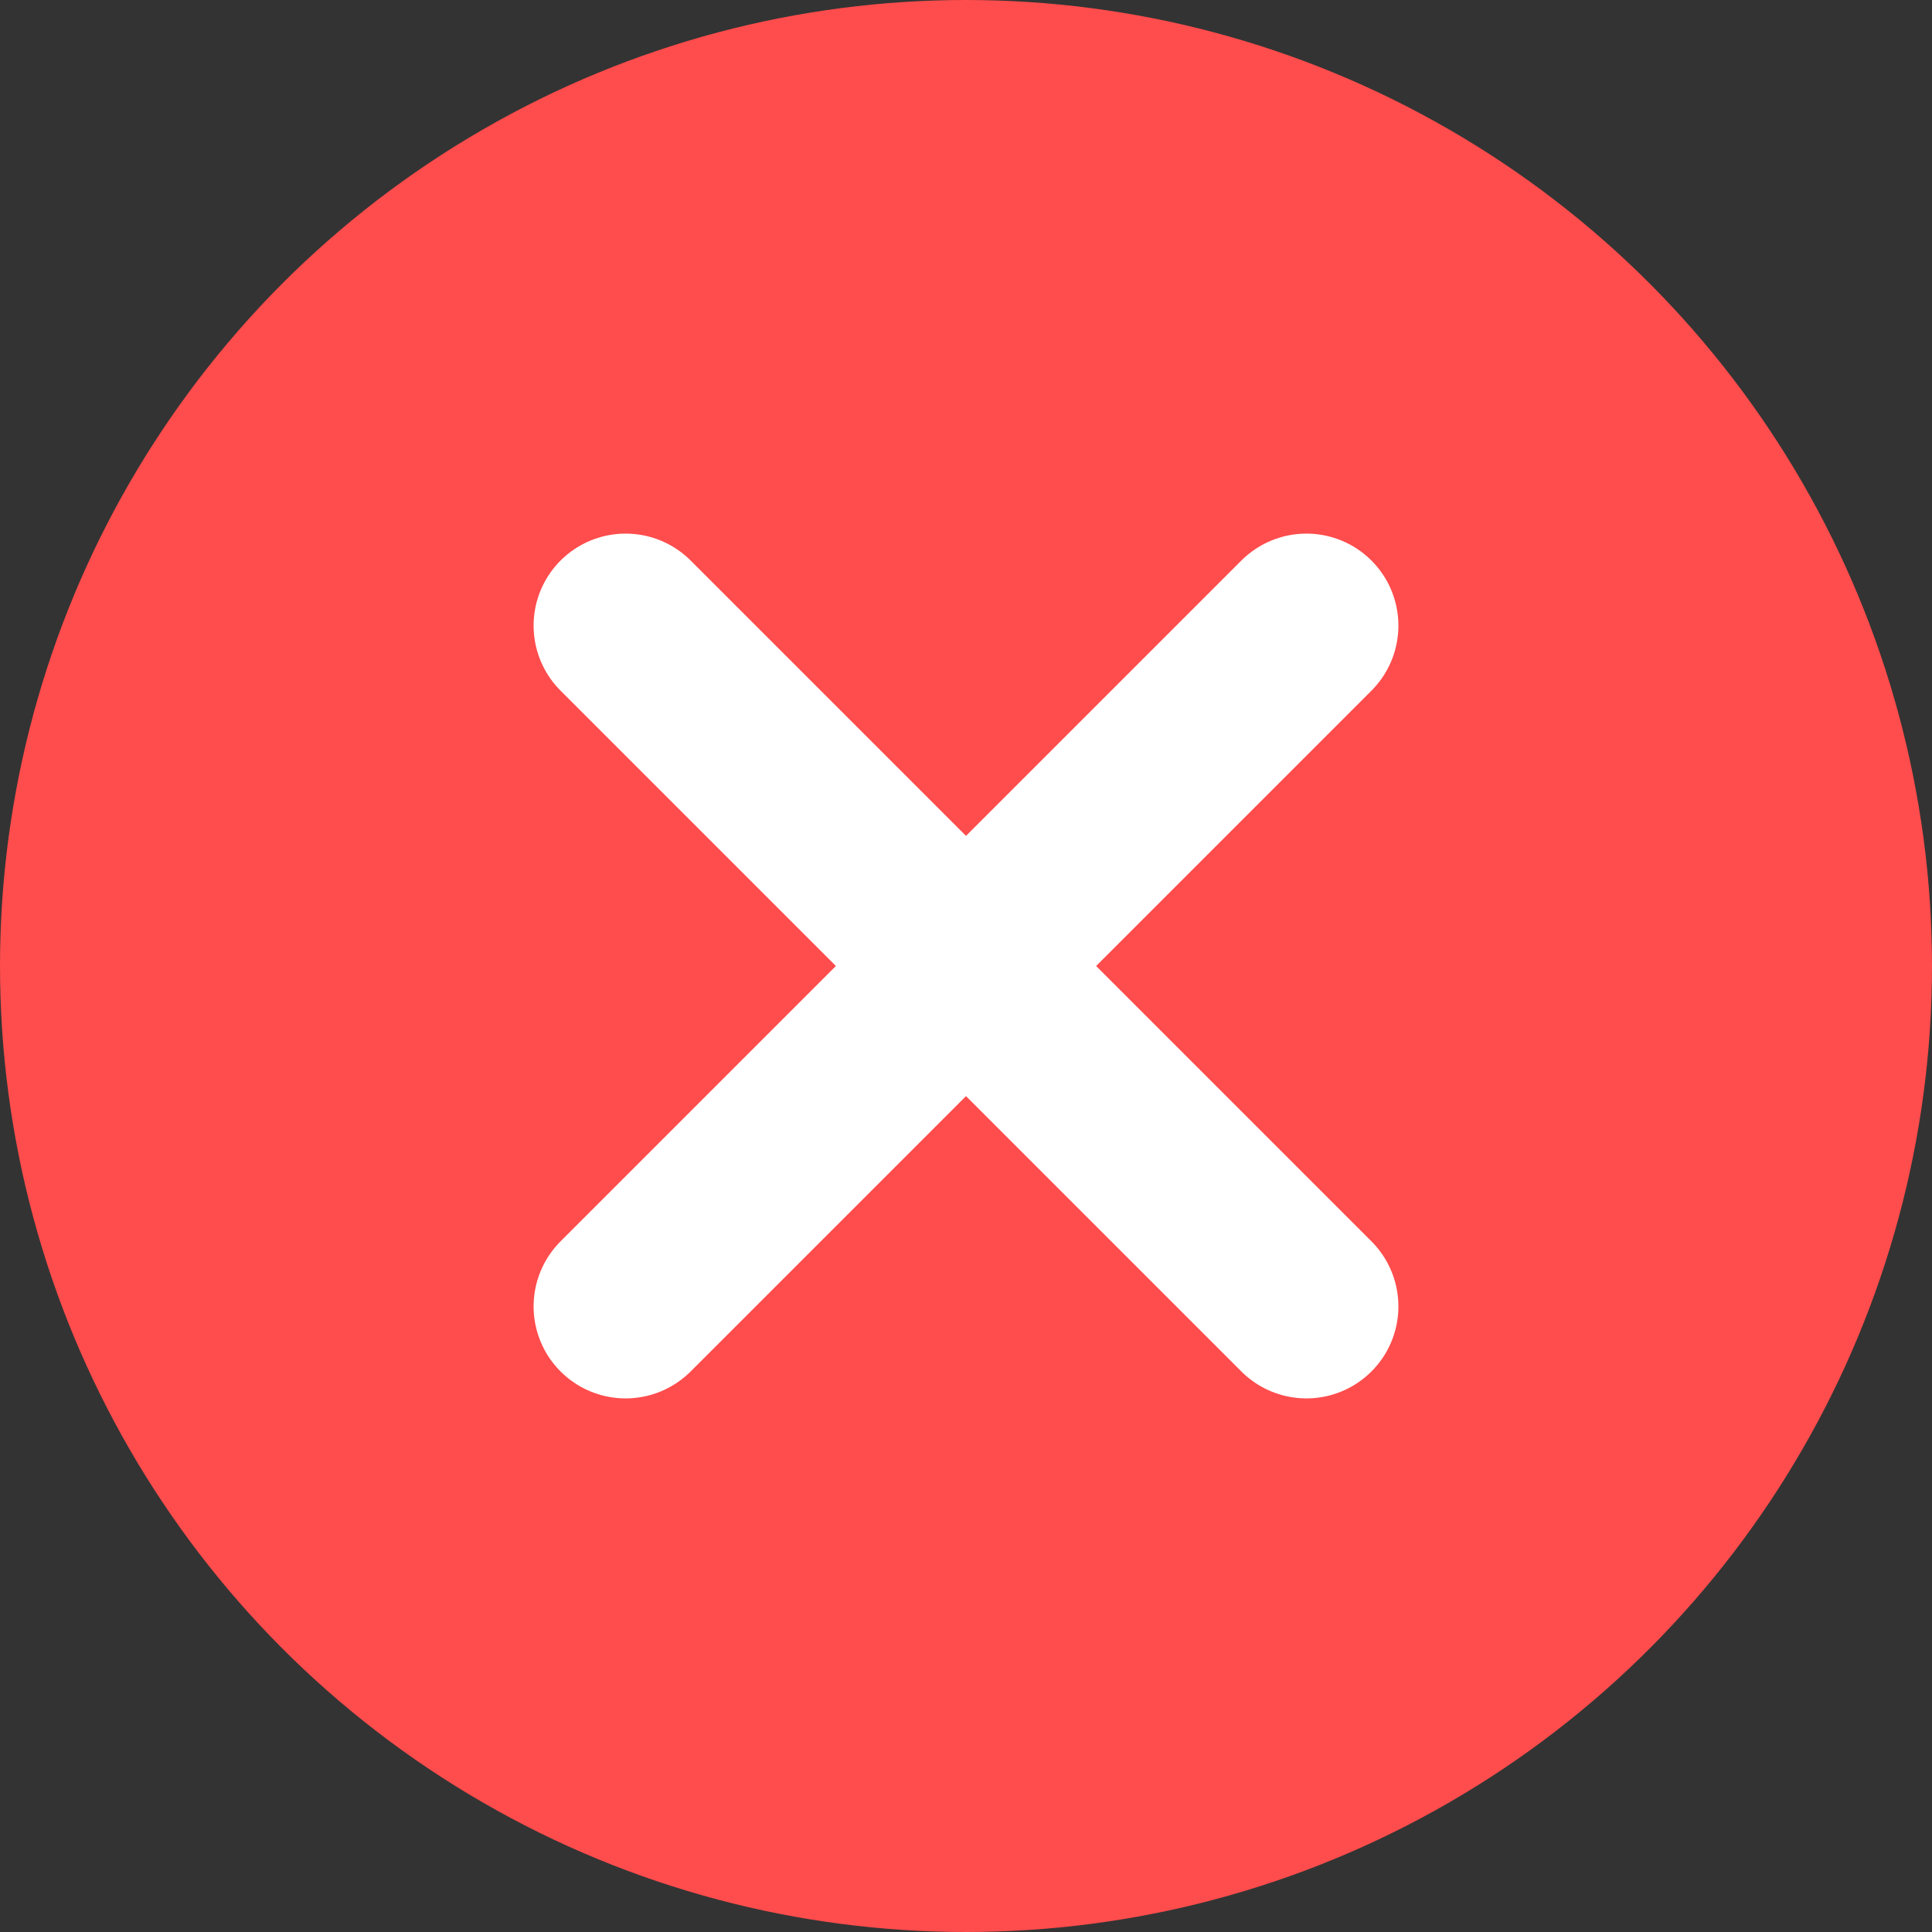
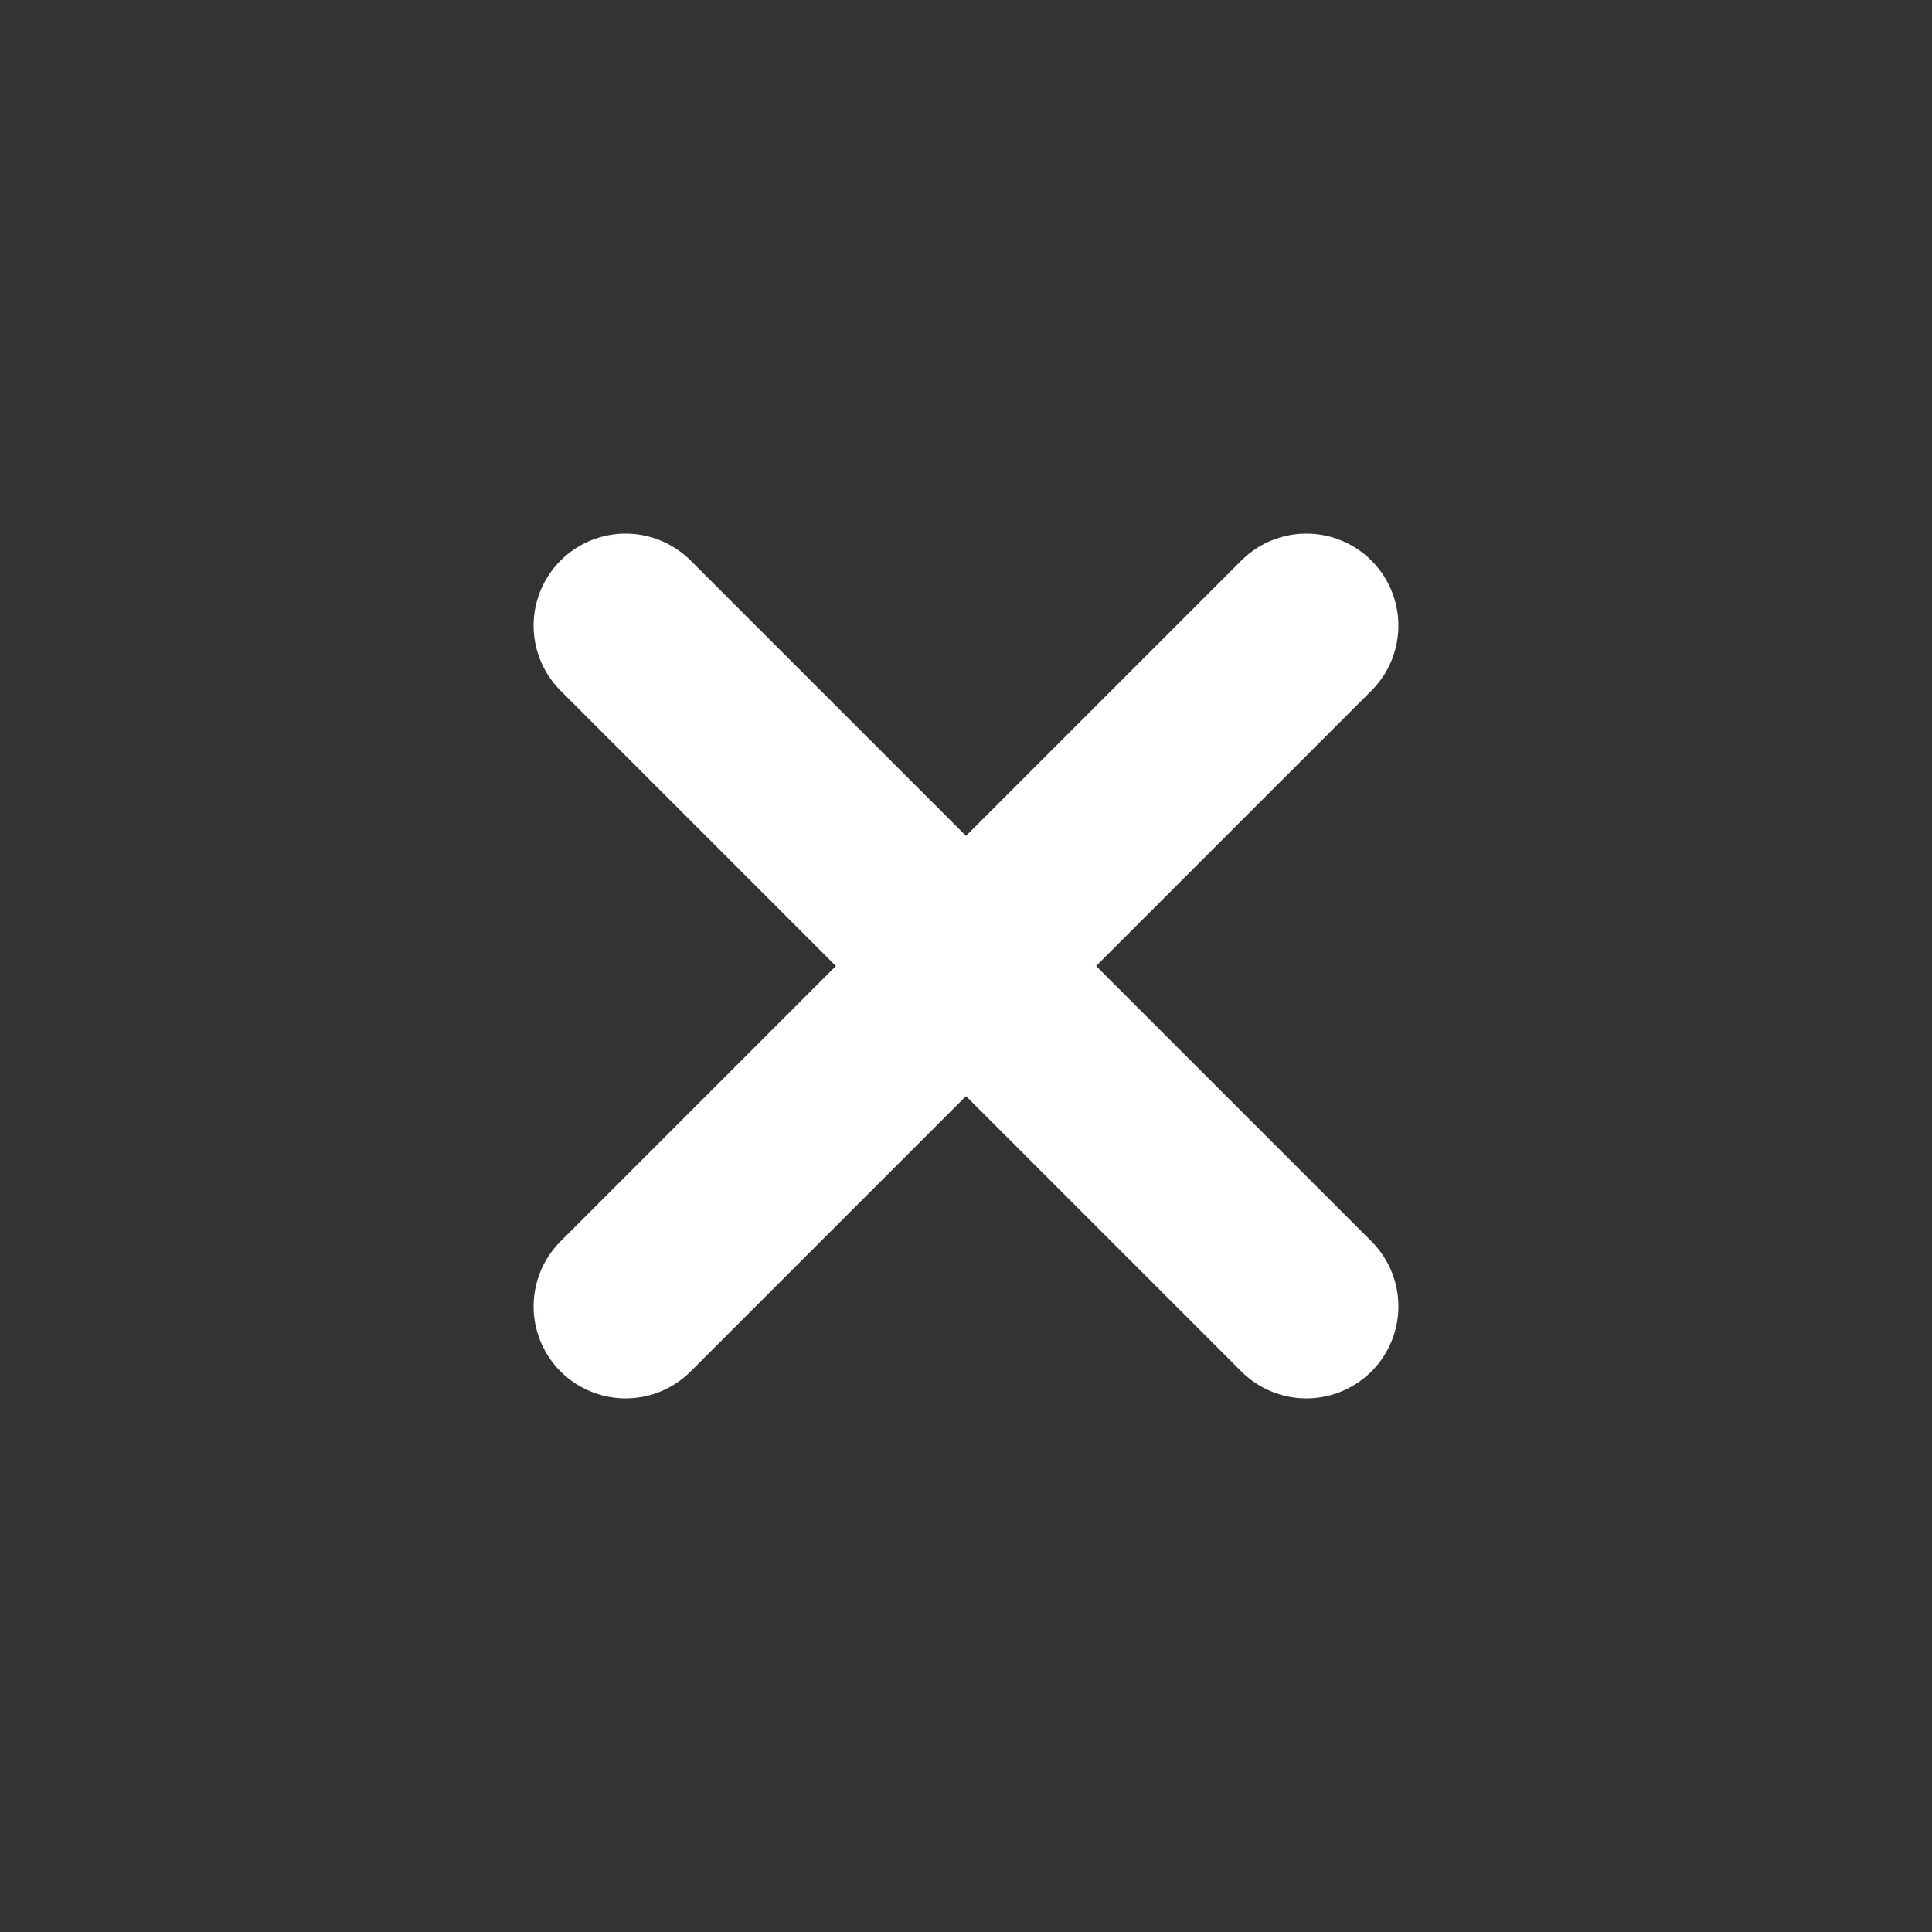
<svg xmlns="http://www.w3.org/2000/svg" width="105" height="105" viewBox="0 0 105 105" fill="none">
  <rect x="0" y="0" width="105" height="105" fill="#333333" stroke="none" />
-   <circle cx="52.5" cy="52.5" r="52.5" fill="#FF4C4C" />
  <path d="M34 34L71 71M71 34L34 71" stroke="white" stroke-width="10" stroke-linecap="round" />
</svg>